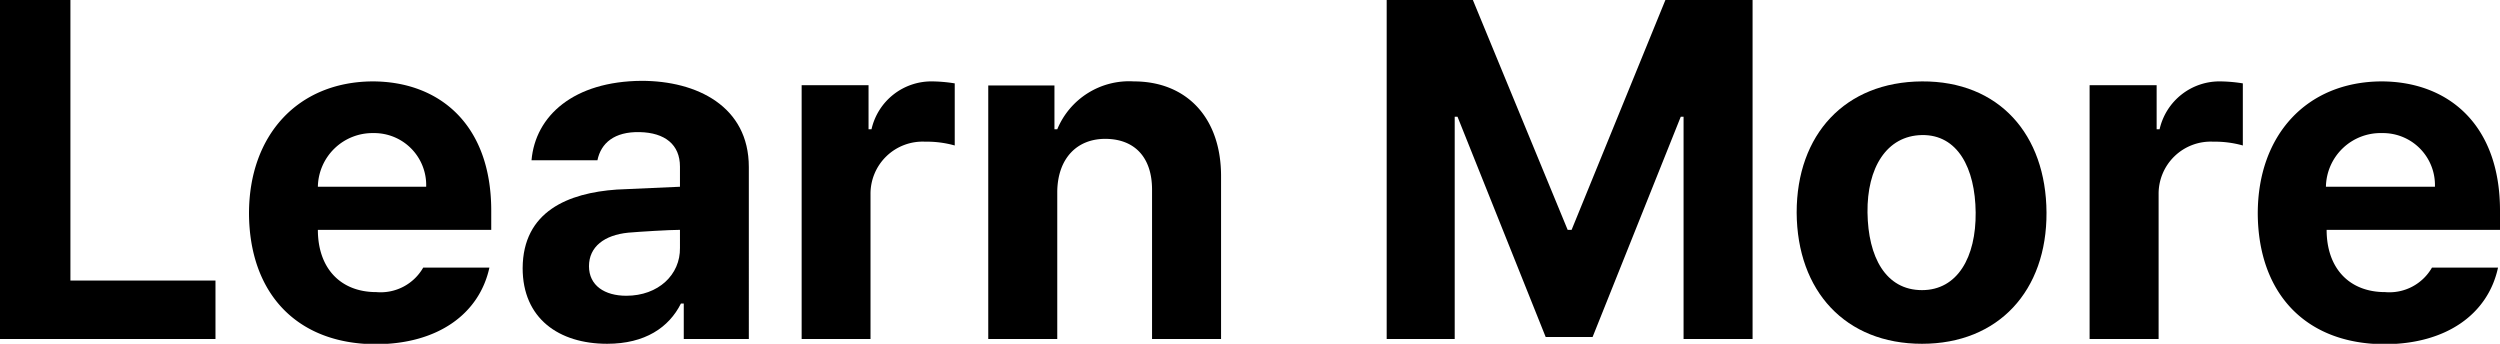
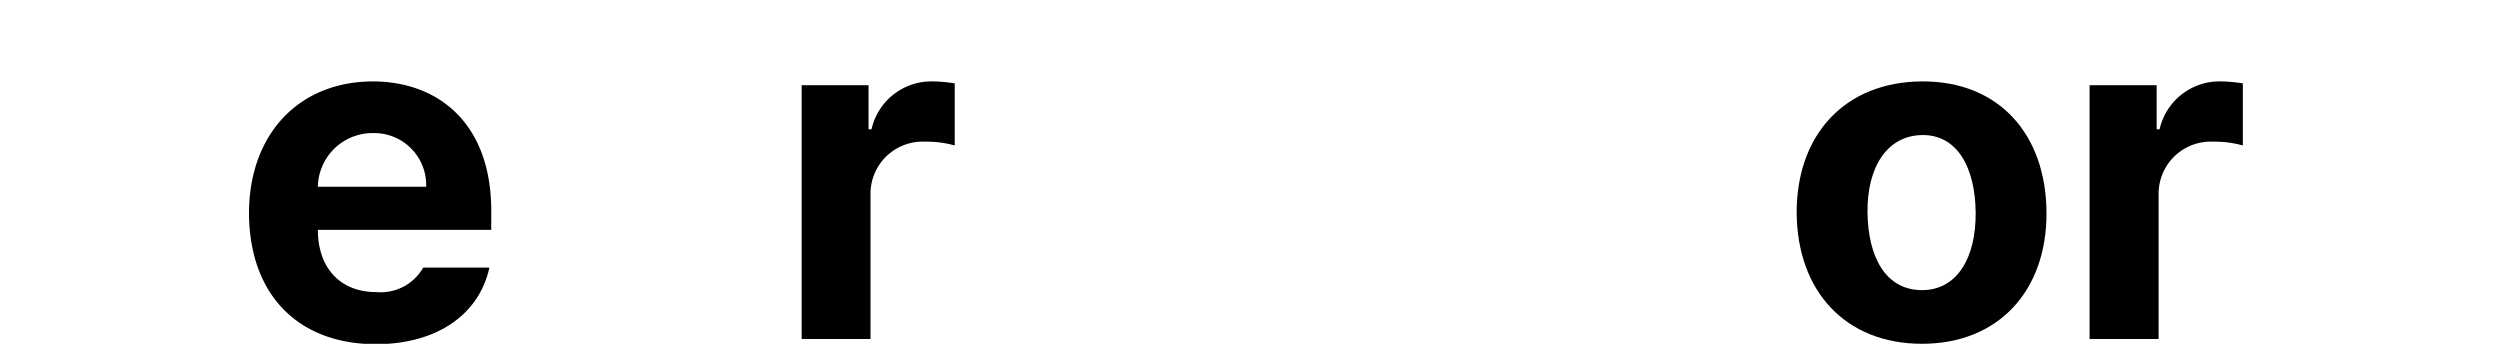
<svg xmlns="http://www.w3.org/2000/svg" viewBox="0 0 177.51 24.41">
  <g id="레이어_2" data-name="레이어 2">
    <g id="레이어_1-2" data-name="레이어 1">
-       <path d="M0,0H5V19.92H15.3v4.15H0Z" />
      <path d="M17.68,15.16c0-5.57,3.47-9.35,8.77-9.38,4.69,0,8.43,3,8.43,9.18v1.36H22.57c0,2.72,1.6,4.42,4.15,4.42A3.48,3.48,0,0,0,30.05,19h4.7c-.72,3.3-3.68,5.44-8.1,5.44C21.08,24.41,17.71,20.84,17.68,15.16Zm12.58-1.9a3.69,3.69,0,0,0-3.74-3.81,3.88,3.88,0,0,0-3.95,3.81Z" />
-       <path d="M43.79,13.46l4.49-.2V11.83c0-1.56-1.06-2.41-2.86-2.45s-2.75.78-3,2H37.74c.27-3.16,3-5.61,7.82-5.64,3.91,0,7.61,1.8,7.61,6.12V24.07H48.55V21.55h-.2c-.85,1.7-2.55,2.86-5.24,2.86-3.43,0-6-1.8-6-5.37C37.13,15,40.36,13.7,43.79,13.46ZM44.47,21c2.28,0,3.84-1.5,3.81-3.4V16.32c-.75,0-2.86.13-3.67.2-1.7.17-2.79,1-2.79,2.38S42.94,21,44.47,21Z" />
      <path d="M56.92,6.05h4.75V9.18h.21a4.36,4.36,0,0,1,4.35-3.4,10.77,10.77,0,0,1,1.56.14v4.41a7.34,7.34,0,0,0-2.1-.27,3.7,3.7,0,0,0-3.88,3.74V24.07H56.92Z" />
-       <path d="M75.07,24.07h-4.9v-18h4.7V9.18h.2a5.52,5.52,0,0,1,5.44-3.4c3.74,0,6.22,2.58,6.19,6.8V24.07H81.8V13.46c0-2.24-1.19-3.57-3.26-3.6s-3.44,1.39-3.47,3.74Z" />
-       <path d="M104.58,0l6.73,16.32h.28L118.25,0h6.19V24.07h-4.9V8.29h-.2l-6.26,15.64h-3.33L103.49,8.29h-.2V24.07H98.46V0Z" />
      <path d="M127.57,15.09c0-5.54,3.43-9.28,8.9-9.31s8.81,3.77,8.84,9.31-3.4,9.32-8.84,9.32S127.6,20.67,127.57,15.09Zm8.9,5.51c2.52,0,3.84-2.34,3.81-5.51s-1.29-5.54-3.81-5.5-3.91,2.34-3.87,5.5S133.89,20.6,136.47,20.6Z" />
      <path d="M148.37,6.05h4.76V9.18h.21a4.36,4.36,0,0,1,4.35-3.4,10.77,10.77,0,0,1,1.56.14v4.41a7.34,7.34,0,0,0-2.1-.27,3.7,3.7,0,0,0-3.88,3.74V24.07h-4.9Z" />
-       <path d="M160.31,15.16c0-5.57,3.47-9.35,8.77-9.38,4.69,0,8.43,3,8.43,9.18v1.36H165.2c0,2.72,1.6,4.42,4.15,4.42A3.48,3.48,0,0,0,172.68,19h4.69c-.71,3.3-3.67,5.44-8.09,5.44C163.71,24.41,160.34,20.84,160.31,15.16Zm12.58-1.9a3.69,3.69,0,0,0-3.74-3.81,3.88,3.88,0,0,0-4,3.81Z" />
    </g>
  </g>
</svg>